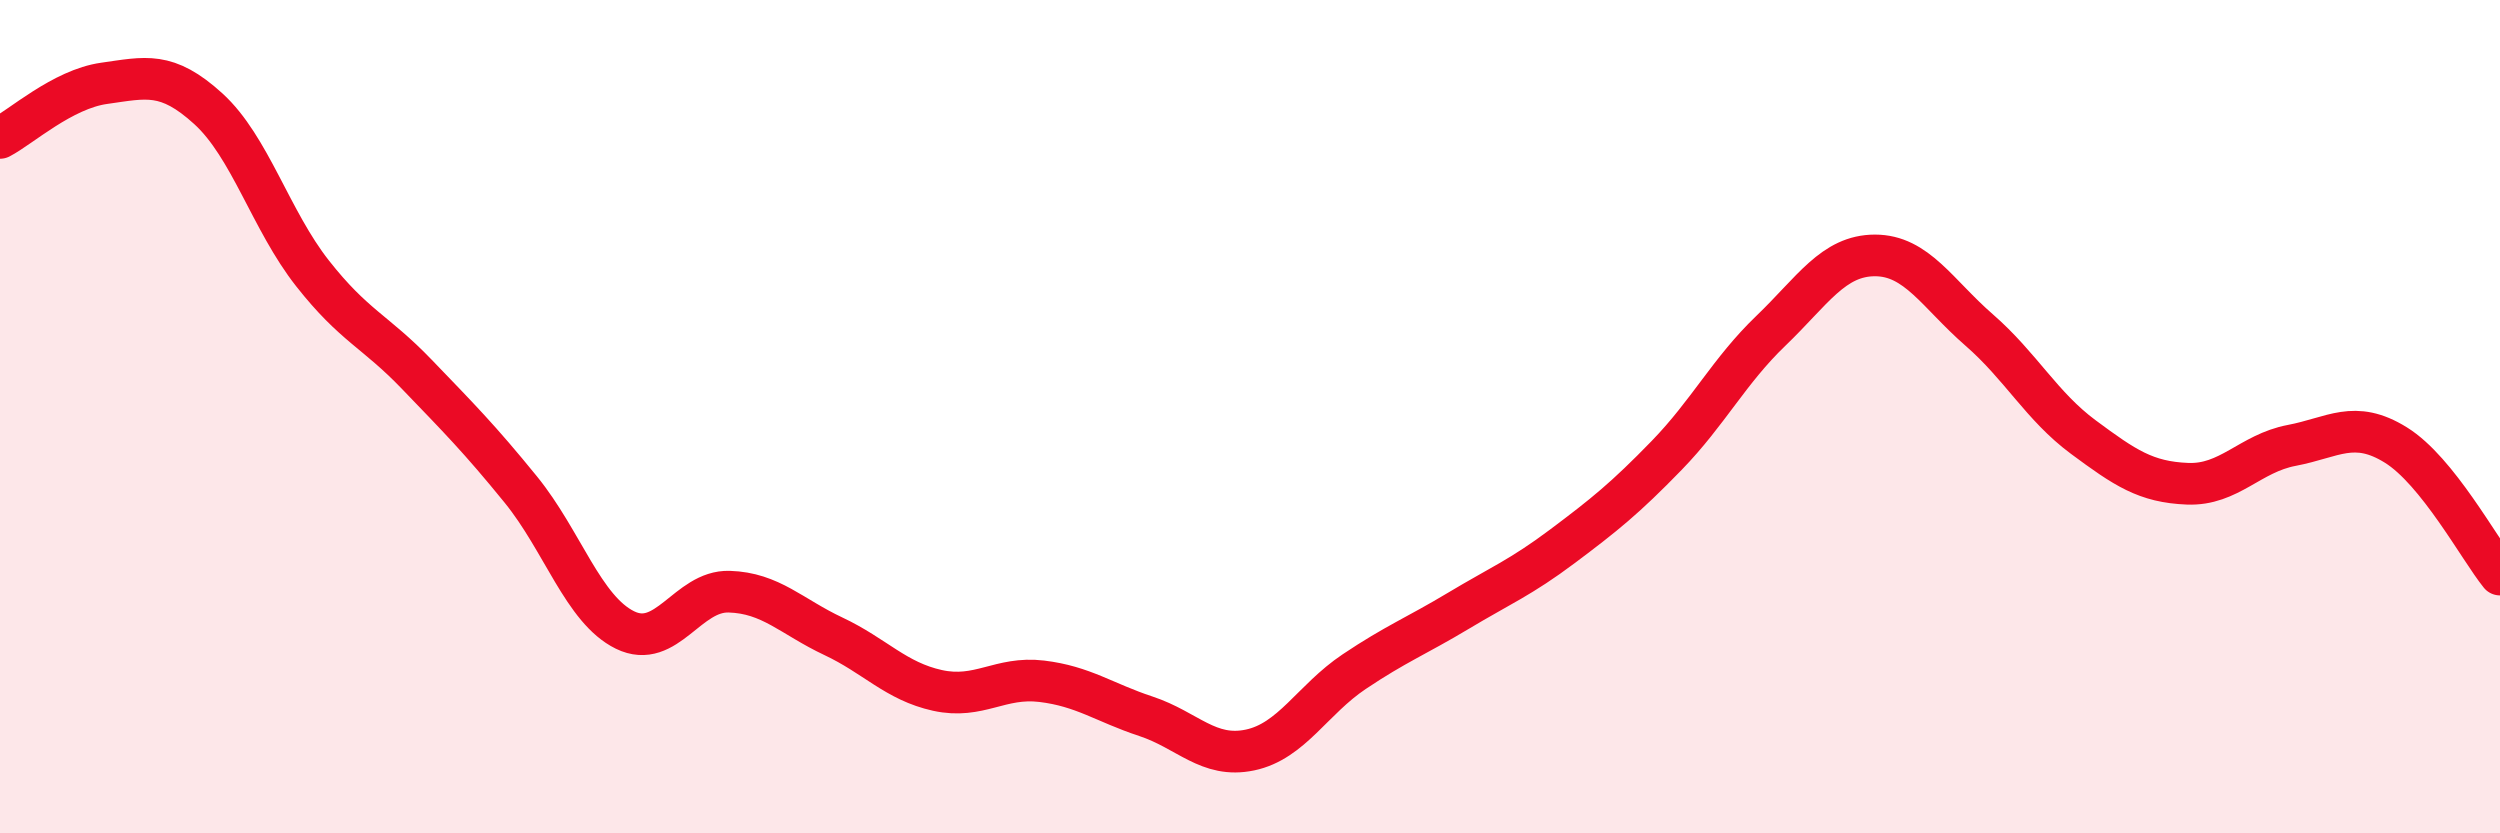
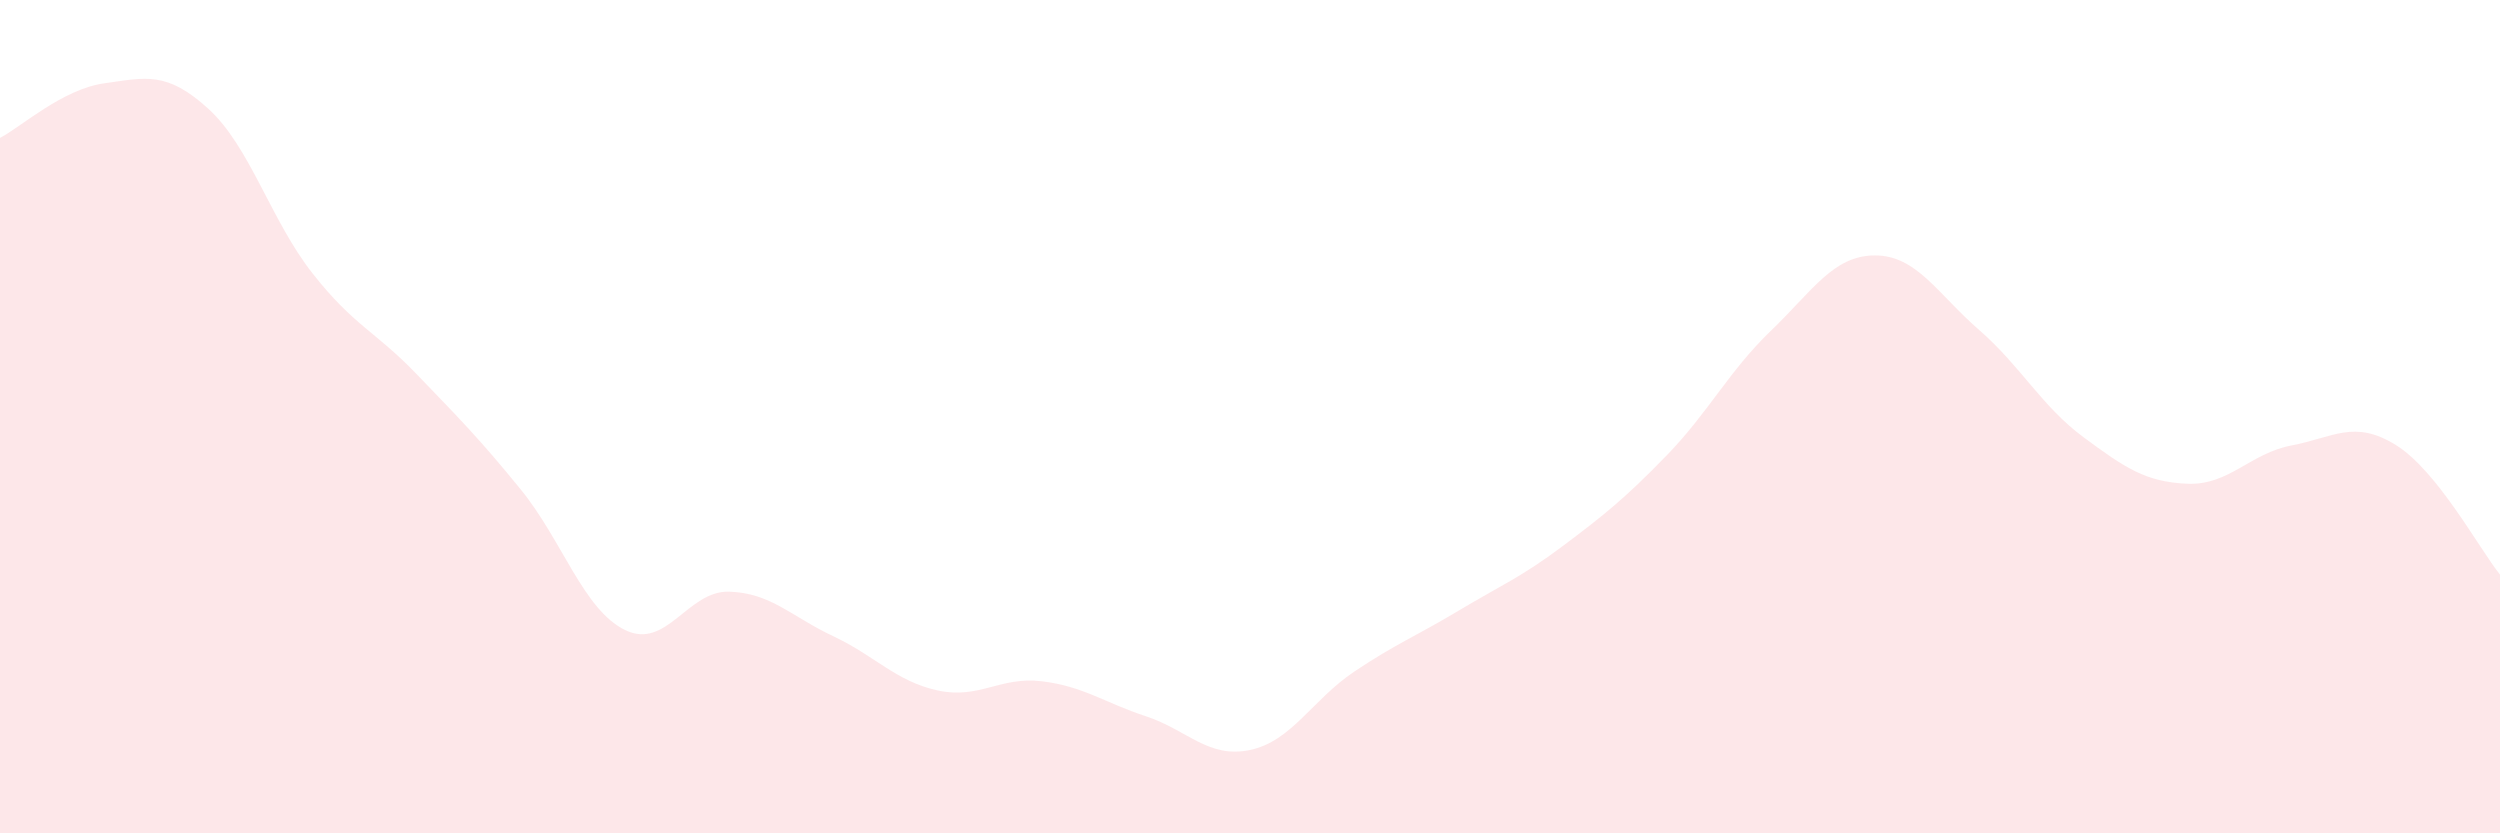
<svg xmlns="http://www.w3.org/2000/svg" width="60" height="20" viewBox="0 0 60 20">
  <path d="M 0,3.31 C 0.5,3.05 1.5,2.14 2.5,2 C 3.5,1.86 4,1.7 5,2.61 C 6,3.52 6.5,5.29 7.5,6.56 C 8.5,7.83 9,7.94 10,8.98 C 11,10.02 11.5,10.52 12.5,11.75 C 13.5,12.98 14,14.63 15,15.12 C 16,15.61 16.5,14.17 17.5,14.2 C 18.5,14.23 19,14.8 20,15.27 C 21,15.74 21.5,16.35 22.5,16.57 C 23.5,16.79 24,16.23 25,16.35 C 26,16.47 26.5,16.86 27.5,17.19 C 28.5,17.52 29,18.21 30,18 C 31,17.79 31.5,16.79 32.5,16.12 C 33.5,15.45 34,15.26 35,14.66 C 36,14.06 36.5,13.86 37.5,13.11 C 38.5,12.36 39,11.96 40,10.93 C 41,9.9 41.5,8.9 42.5,7.94 C 43.5,6.98 44,6.13 45,6.13 C 46,6.13 46.5,7.05 47.5,7.92 C 48.5,8.79 49,9.75 50,10.49 C 51,11.23 51.5,11.57 52.5,11.61 C 53.5,11.65 54,10.88 55,10.69 C 56,10.5 56.5,10.06 57.5,10.68 C 58.5,11.3 59.5,13.17 60,13.79L60 20L0 20Z" fill="#EB0A25" opacity="0.1" stroke-linecap="round" stroke-linejoin="round" />
-   <path d="M 0,3.31 C 0.5,3.05 1.5,2.14 2.5,2 C 3.5,1.86 4,1.7 5,2.61 C 6,3.52 6.5,5.29 7.5,6.56 C 8.5,7.83 9,7.94 10,8.98 C 11,10.02 11.5,10.52 12.5,11.75 C 13.5,12.98 14,14.63 15,15.12 C 16,15.61 16.5,14.17 17.5,14.2 C 18.5,14.23 19,14.8 20,15.27 C 21,15.74 21.5,16.35 22.5,16.57 C 23.5,16.79 24,16.23 25,16.35 C 26,16.47 26.5,16.86 27.5,17.19 C 28.5,17.52 29,18.21 30,18 C 31,17.79 31.5,16.79 32.5,16.12 C 33.5,15.45 34,15.26 35,14.66 C 36,14.06 36.5,13.86 37.5,13.11 C 38.5,12.36 39,11.96 40,10.93 C 41,9.9 41.5,8.9 42.5,7.94 C 43.5,6.98 44,6.13 45,6.13 C 46,6.13 46.5,7.05 47.5,7.92 C 48.5,8.79 49,9.75 50,10.49 C 51,11.23 51.5,11.57 52.5,11.61 C 53.5,11.65 54,10.88 55,10.69 C 56,10.5 56.5,10.06 57.5,10.68 C 58.5,11.3 59.5,13.17 60,13.79" stroke="#EB0A25" stroke-width="1" fill="none" stroke-linecap="round" stroke-linejoin="round" />
</svg>